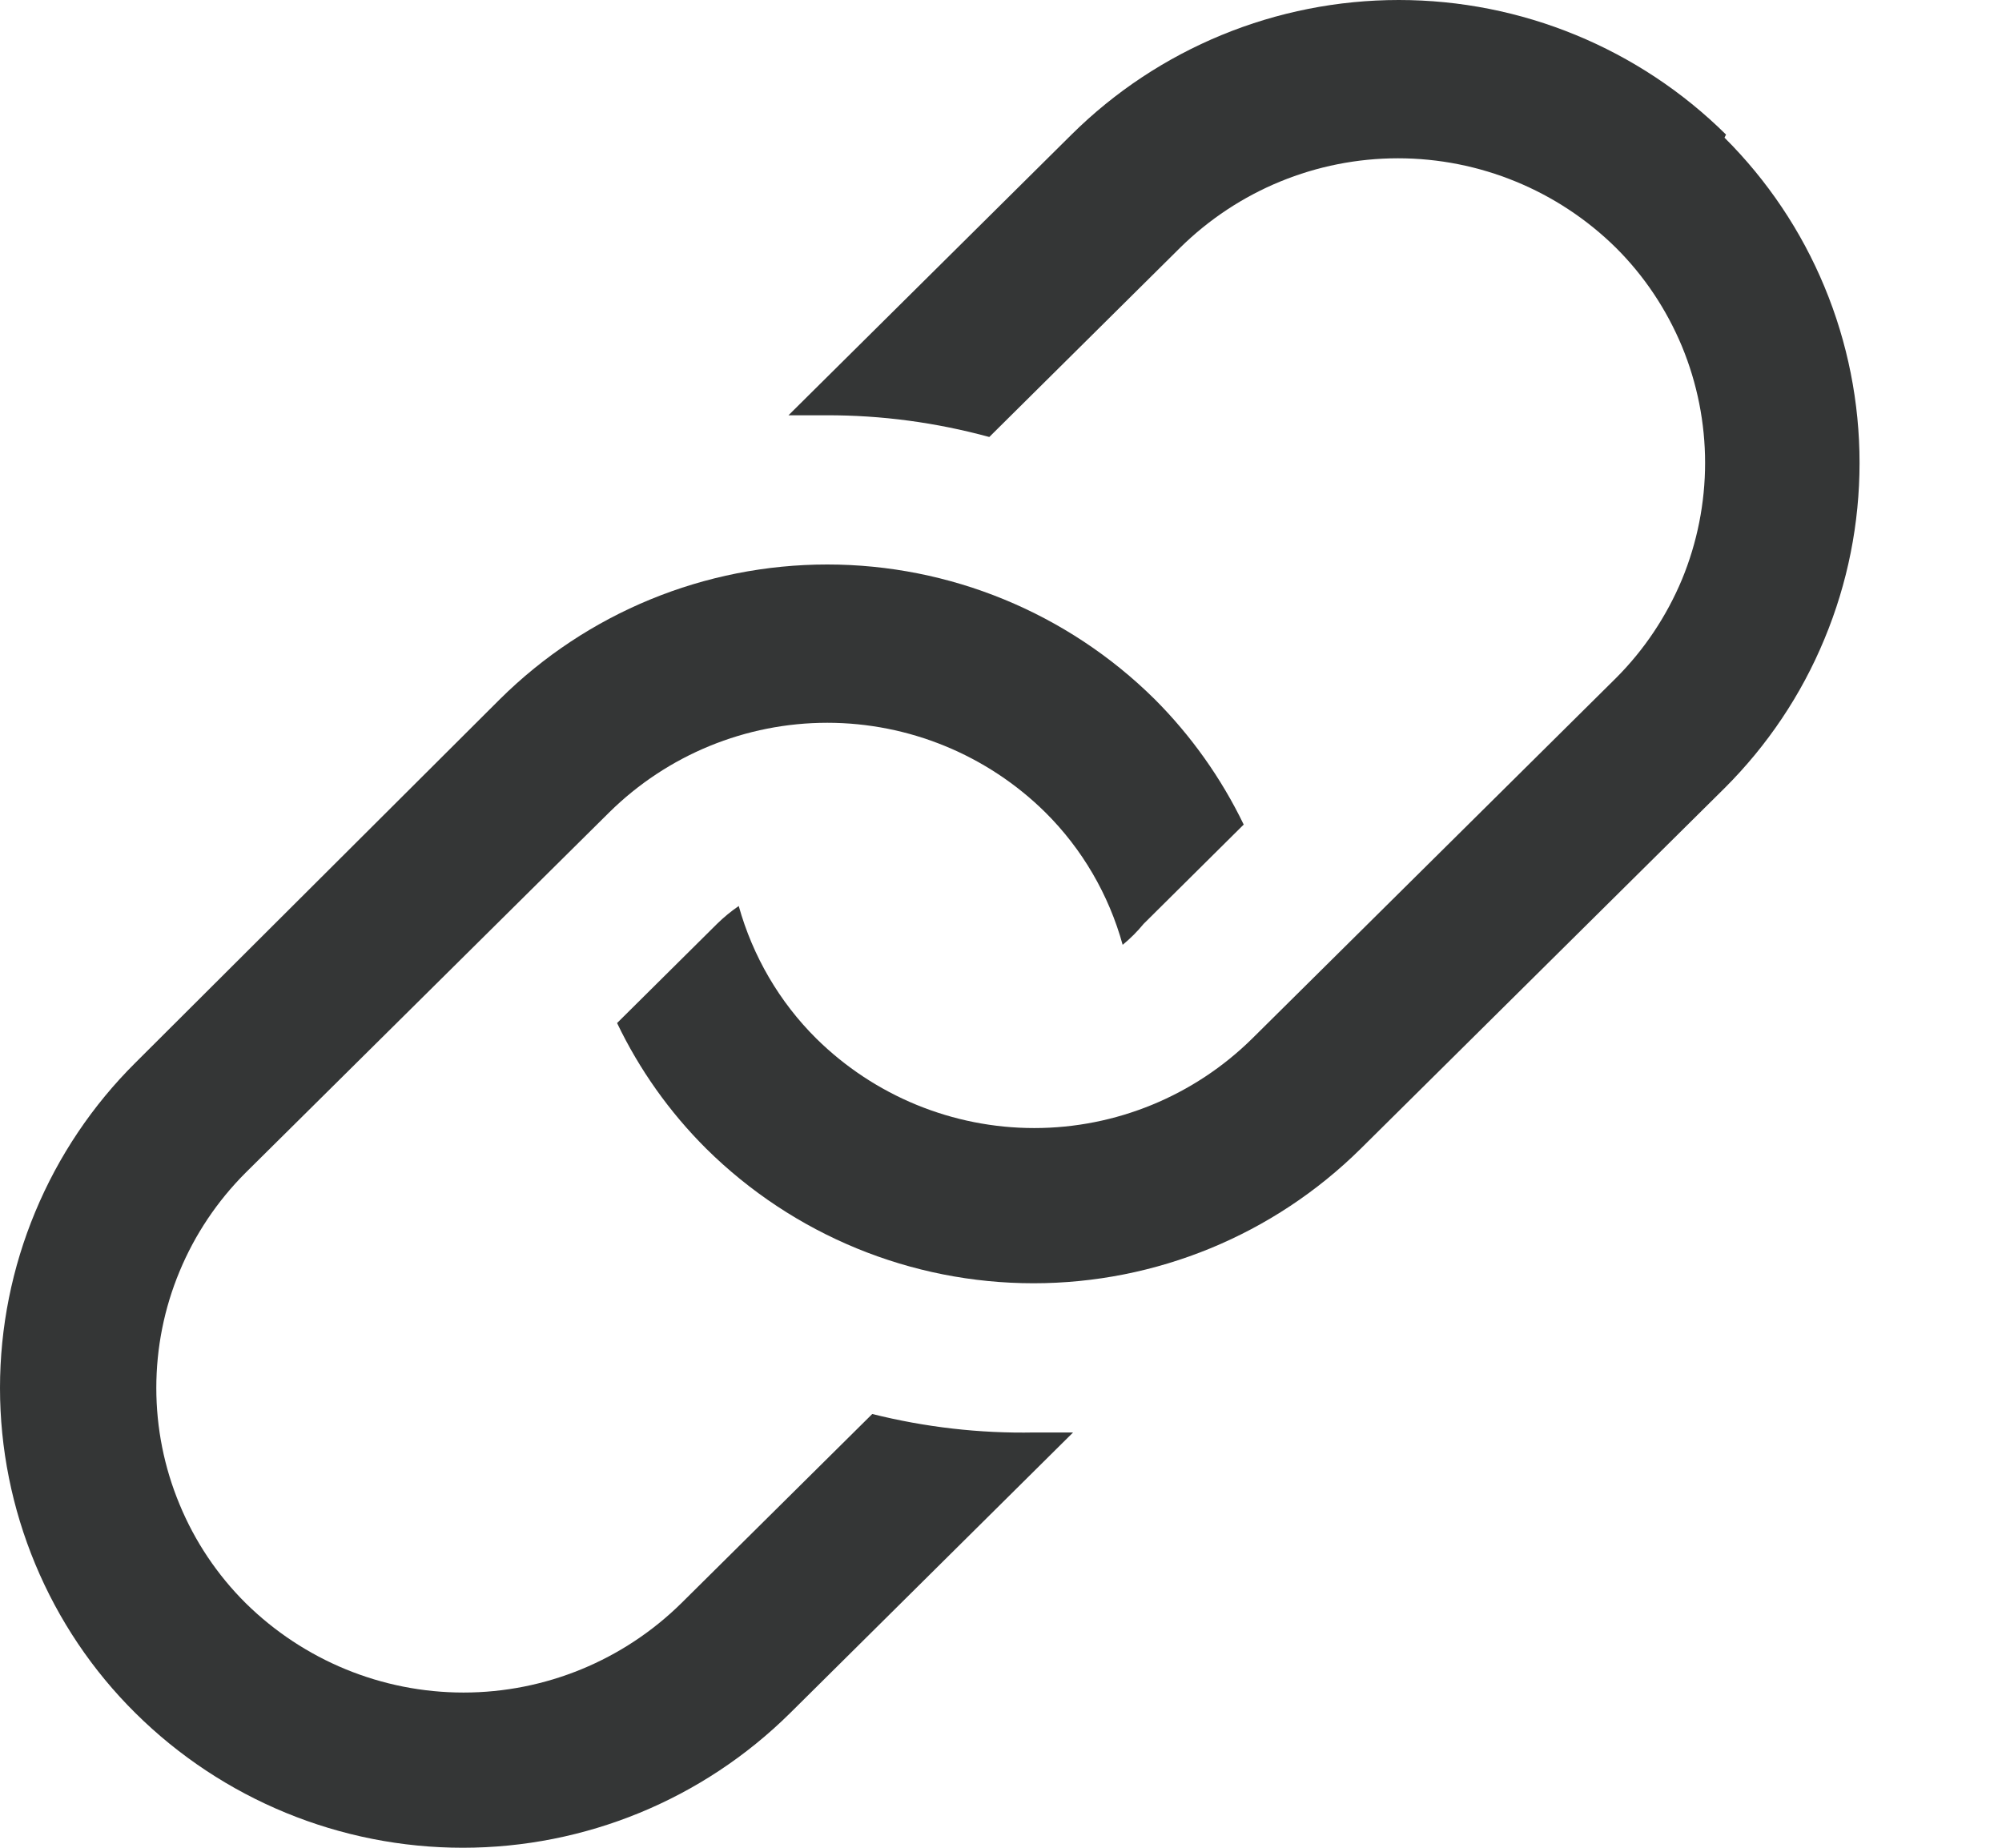
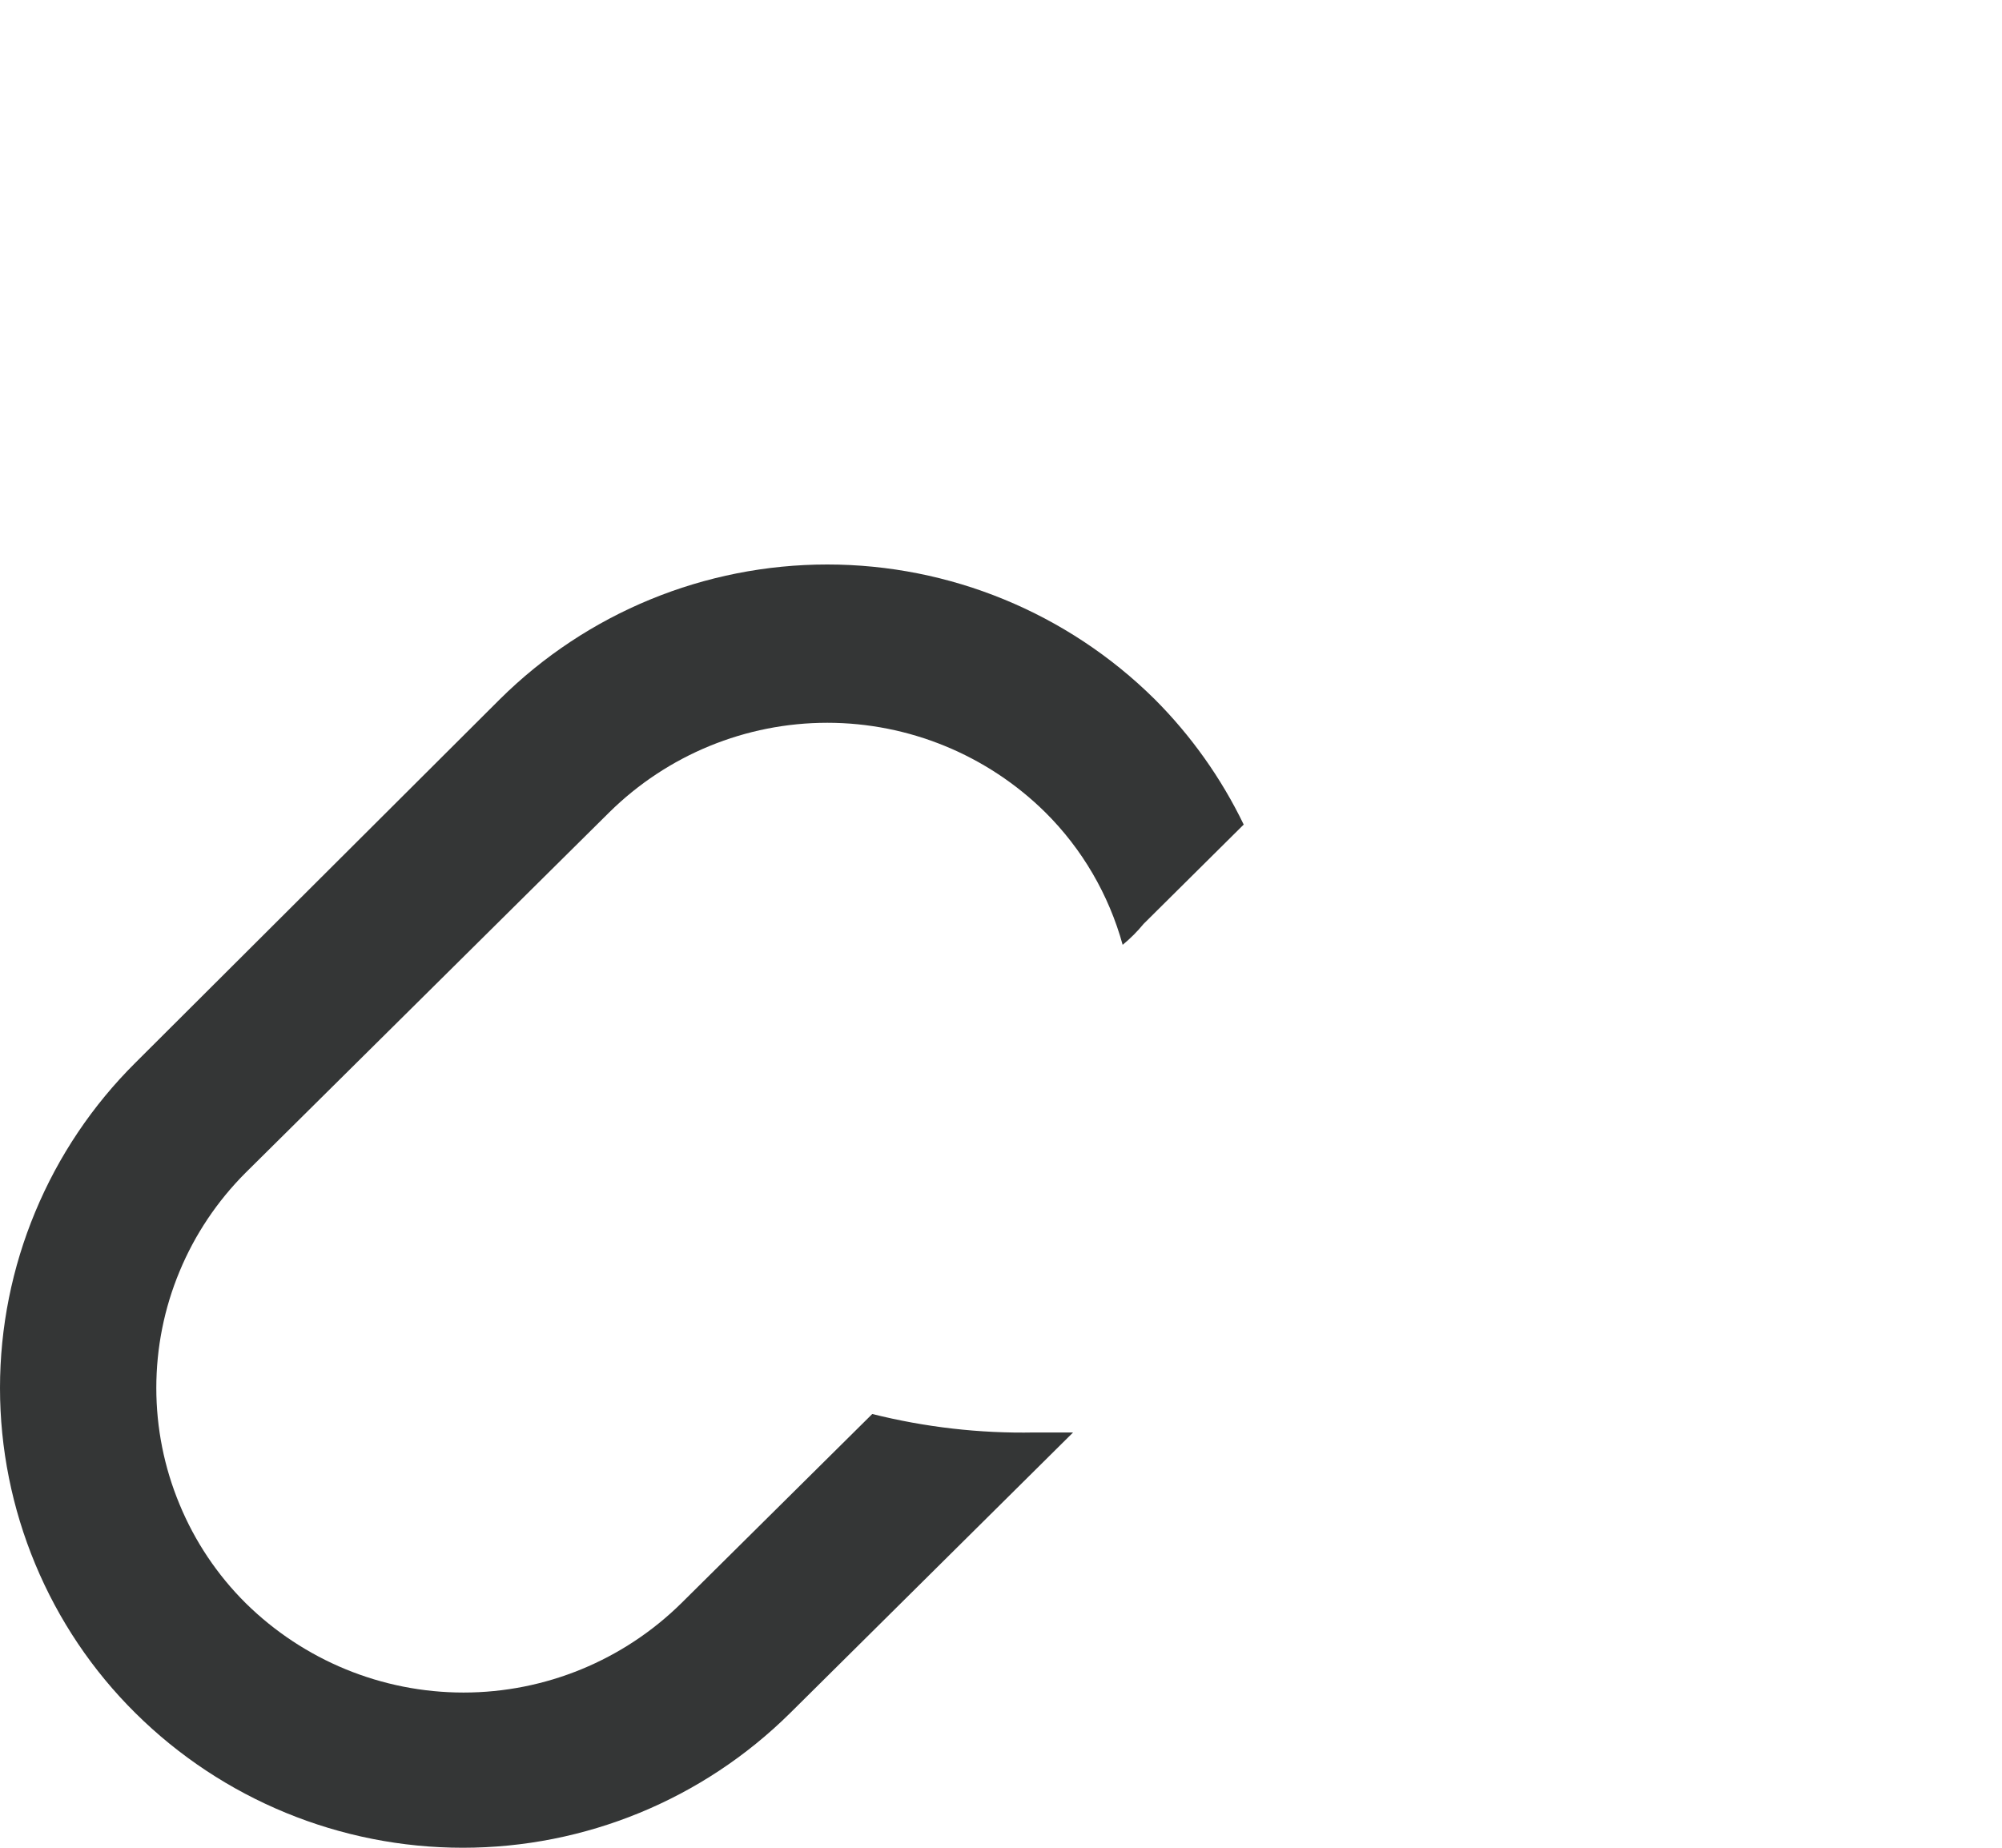
<svg xmlns="http://www.w3.org/2000/svg" width="13" height="12" viewBox="0 0 13 12" fill="none">
  <path d="M5.664 9.183L4.425 10.411C4.048 10.783 3.54 10.992 3.01 10.992C2.48 10.992 1.972 10.783 1.595 10.411C1.411 10.228 1.265 10.01 1.166 9.77C1.066 9.53 1.015 9.273 1.015 9.014C1.015 8.754 1.066 8.497 1.166 8.257C1.265 8.018 1.411 7.8 1.595 7.616L3.957 5.275C4.334 4.903 4.842 4.694 5.372 4.694C5.901 4.694 6.41 4.903 6.787 5.275C7.027 5.513 7.2 5.81 7.29 6.136C7.34 6.095 7.385 6.05 7.426 6L8.076 5.355C7.93 5.053 7.734 4.777 7.497 4.54C6.931 3.98 6.167 3.666 5.372 3.666C4.576 3.666 3.812 3.98 3.247 4.54L0.88 6.901C0.601 7.178 0.38 7.507 0.229 7.87C0.078 8.232 0 8.621 0 9.014C0 9.407 0.078 9.795 0.229 10.158C0.38 10.521 0.601 10.85 0.88 11.126C1.445 11.686 2.209 12 3.005 12C3.801 12 4.564 11.686 5.13 11.126L6.968 9.303H6.716C6.362 9.31 6.008 9.269 5.664 9.183Z" fill="#343636" />
-   <path d="M11.208 0.874C10.642 0.314 9.879 0 9.083 0C8.287 0 7.523 0.314 6.958 0.874L5.12 2.697H5.366C5.724 2.696 6.079 2.744 6.424 2.838L7.663 1.609C8.04 1.237 8.548 1.028 9.078 1.028C9.607 1.028 10.116 1.237 10.493 1.609C10.677 1.792 10.822 2.01 10.922 2.25C11.021 2.49 11.072 2.747 11.072 3.006C11.072 3.266 11.021 3.523 10.922 3.763C10.822 4.002 10.677 4.22 10.493 4.404L8.131 6.745C7.754 7.117 7.246 7.326 6.716 7.326C6.186 7.326 5.678 7.117 5.301 6.745C5.061 6.507 4.888 6.21 4.797 5.884C4.747 5.918 4.7 5.957 4.656 6L4.007 6.644C4.152 6.947 4.348 7.223 4.586 7.46C5.152 8.02 5.915 8.334 6.711 8.334C7.507 8.334 8.27 8.02 8.836 7.46L11.198 5.119C11.476 4.842 11.697 4.513 11.847 4.15C11.998 3.787 12.075 3.399 12.075 3.006C12.075 2.614 11.998 2.225 11.847 1.862C11.697 1.5 11.476 1.171 11.198 0.894L11.208 0.874Z" fill="#343636" />
</svg>